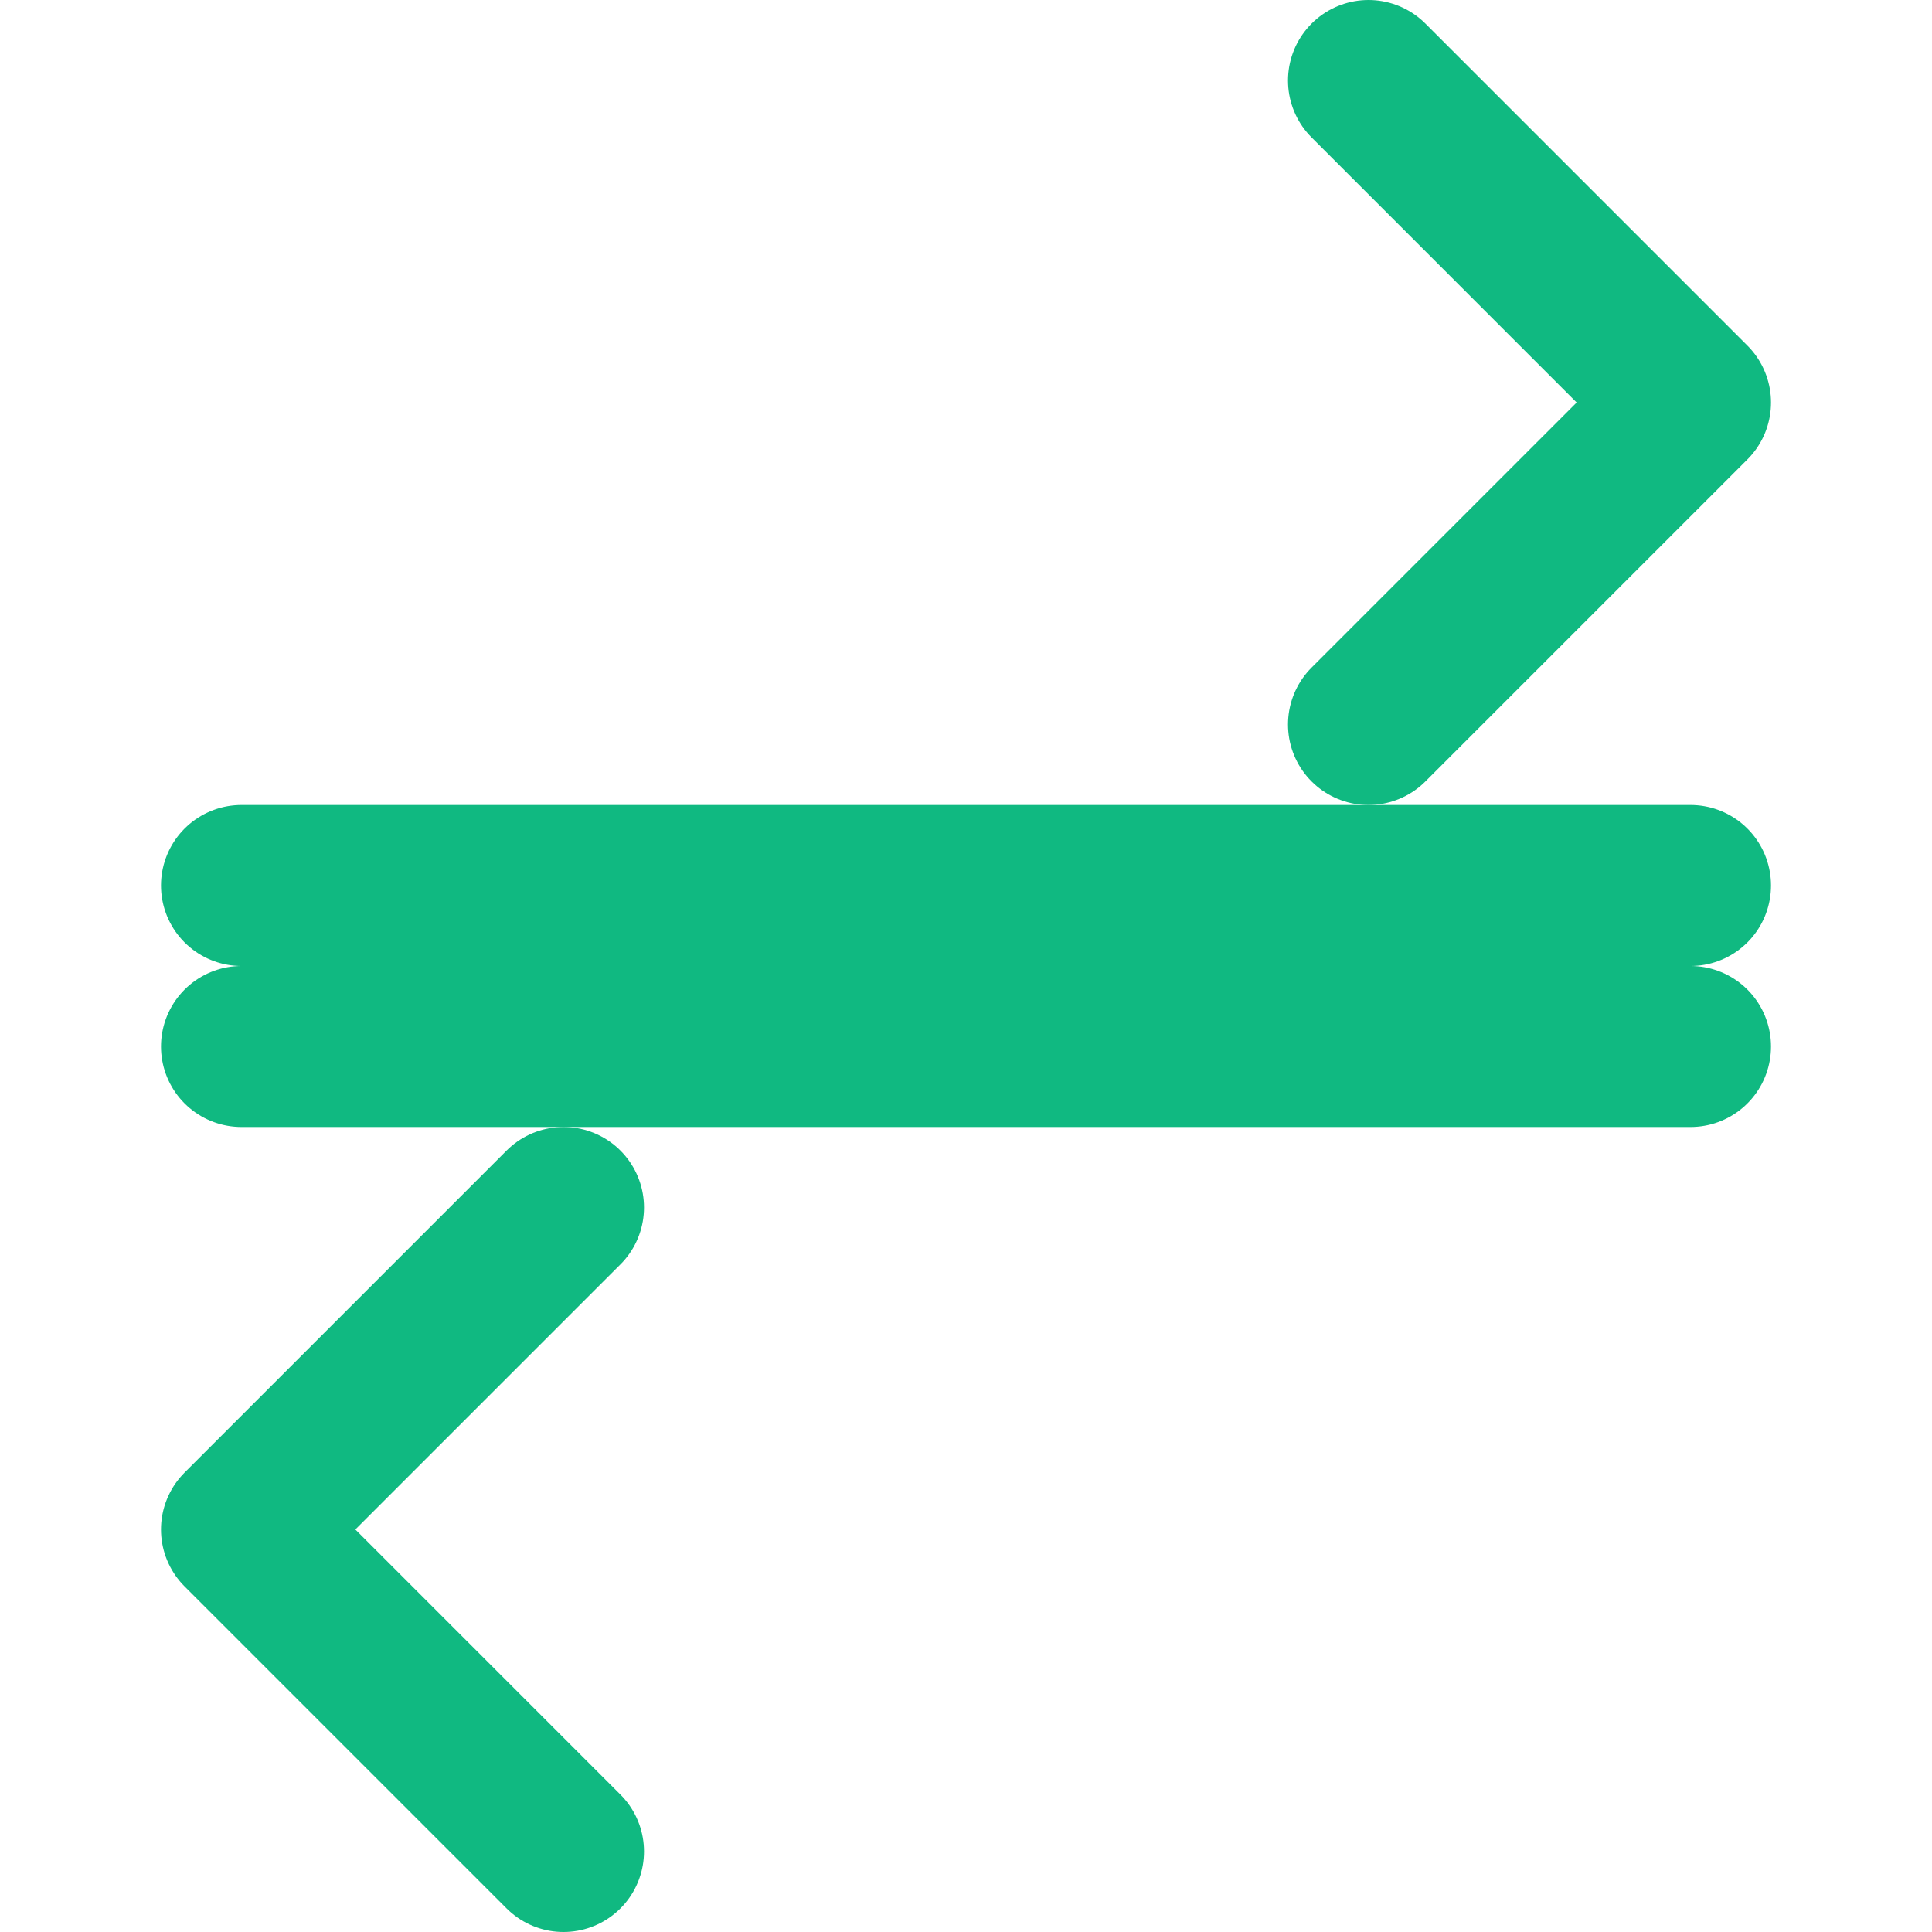
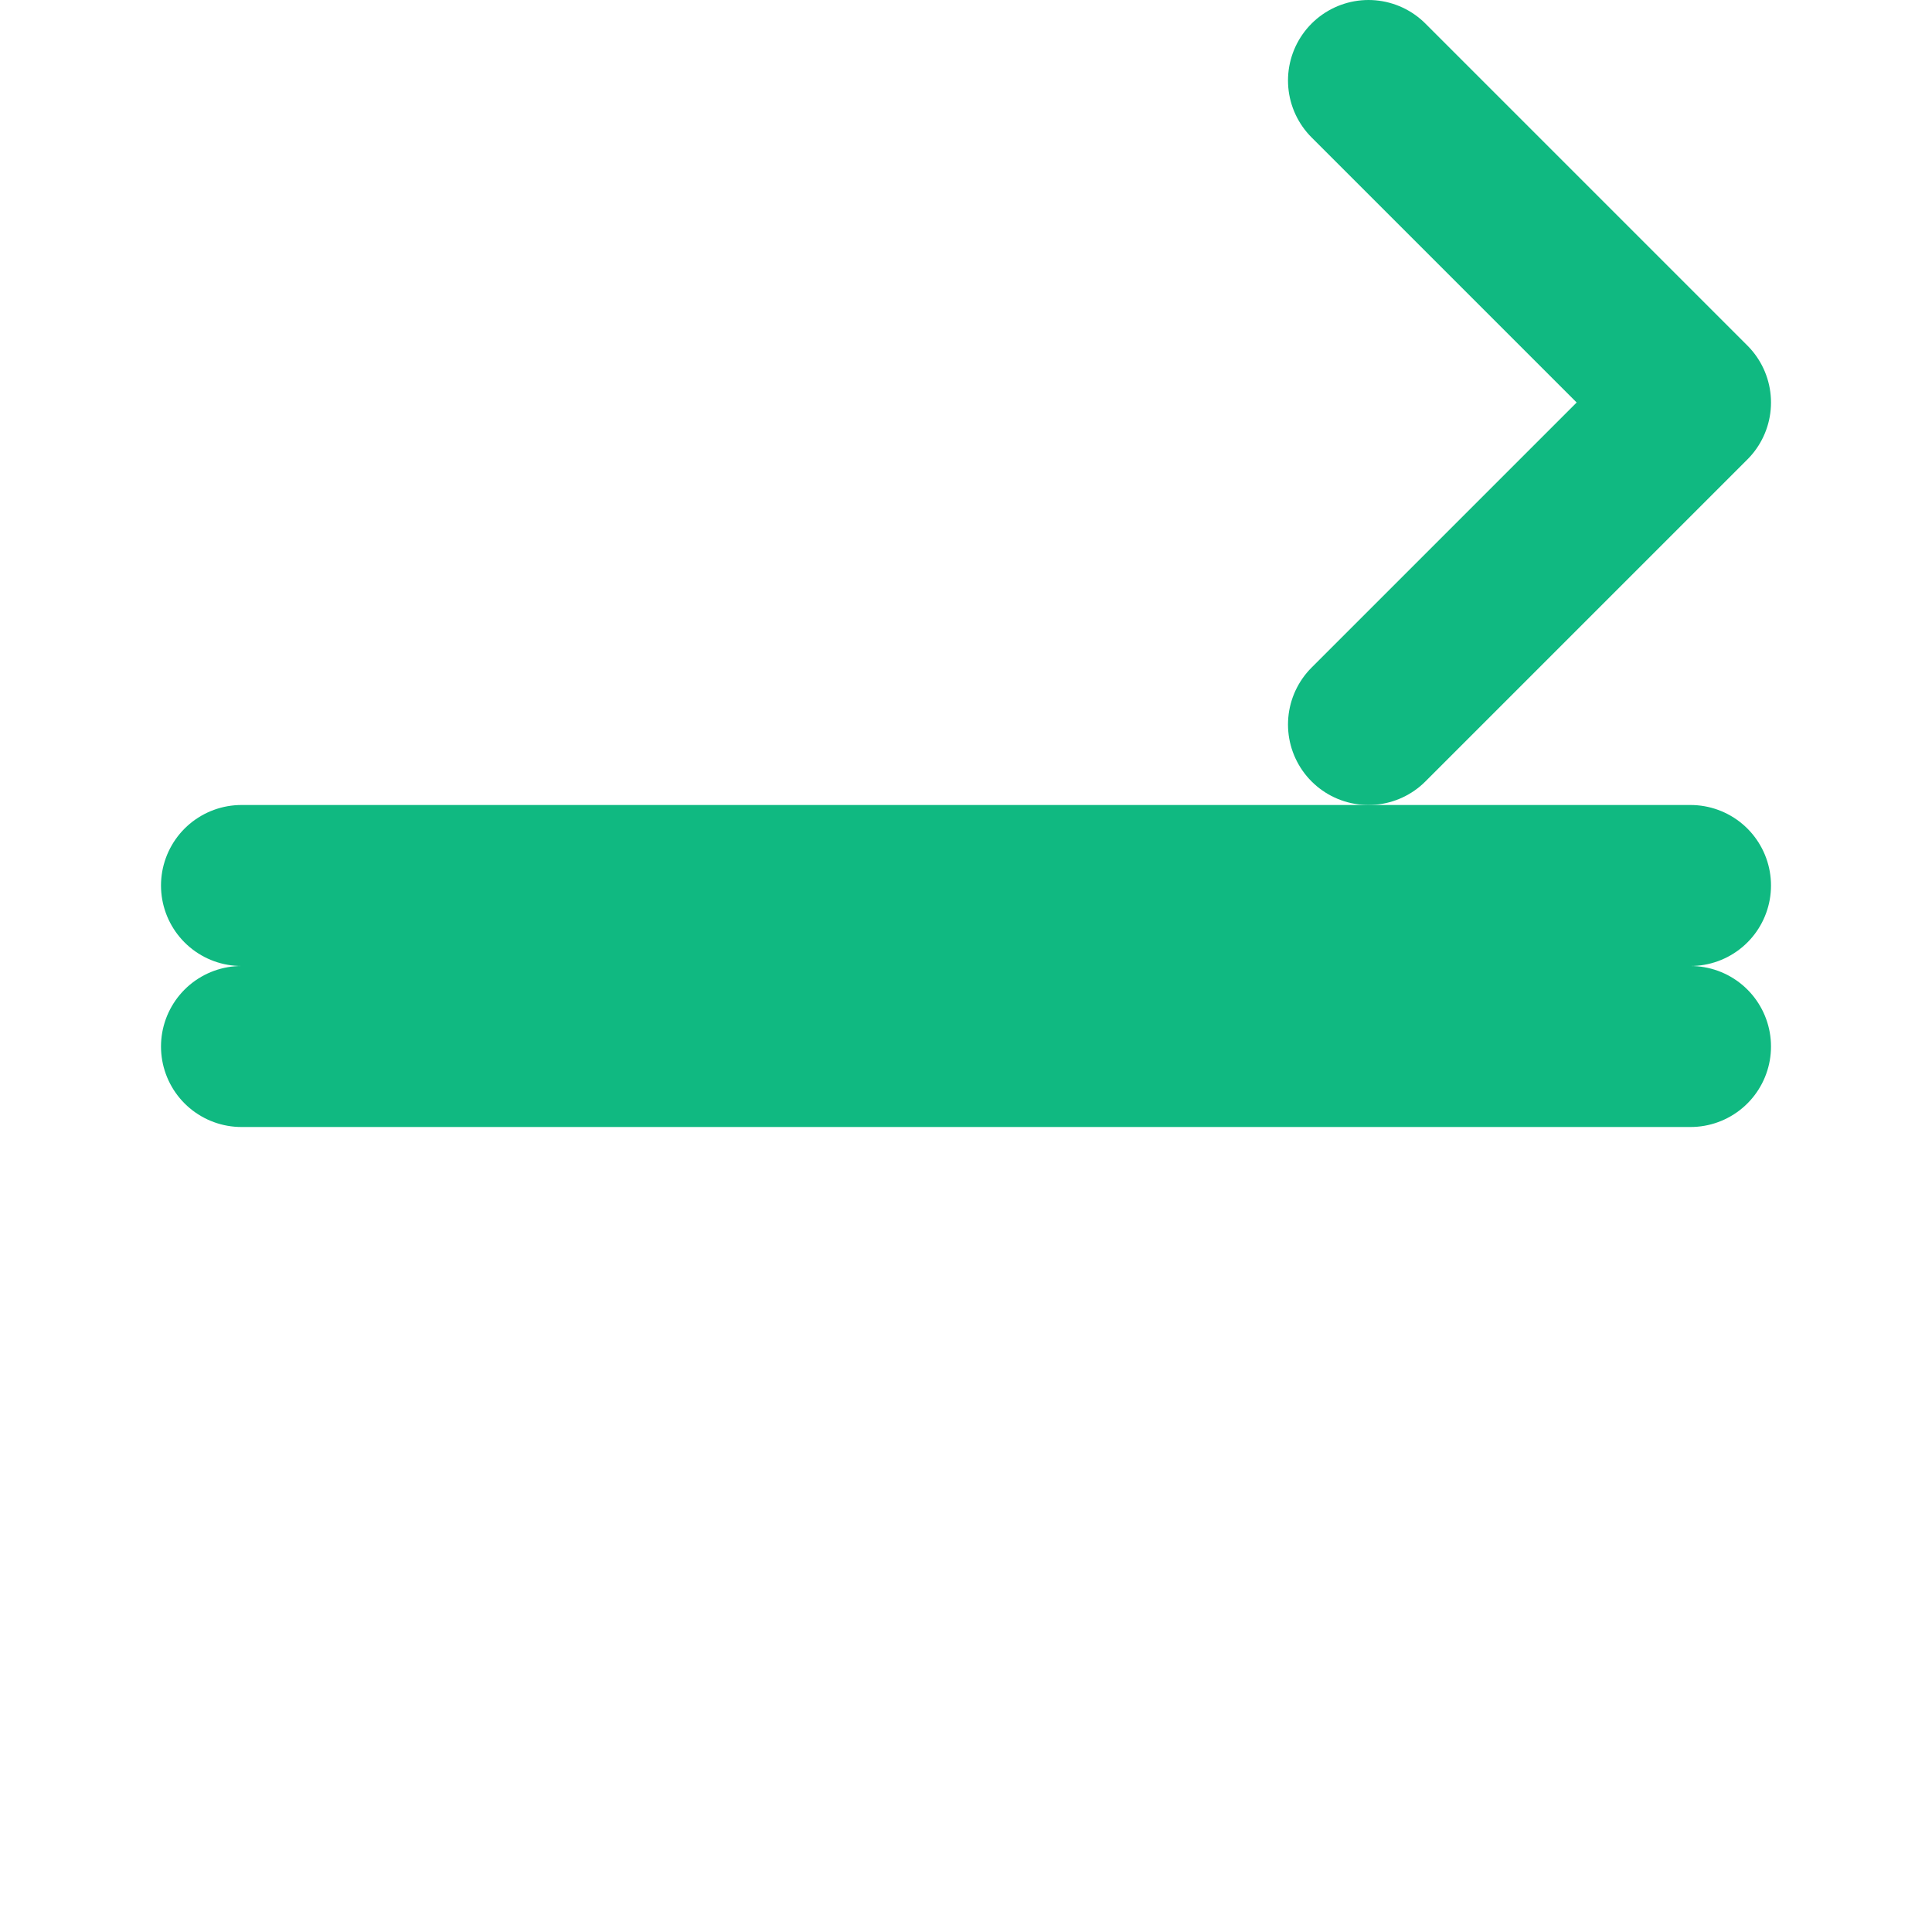
<svg xmlns="http://www.w3.org/2000/svg" viewBox="0 0 24 24" fill="none" stroke="#10B981" stroke-width="2" stroke-linecap="round" stroke-linejoin="round">
  <path d="M17 1l4 4-4 4" />
  <path d="M3 11h18" />
-   <path d="M7 23l-4-4 4-4" />
  <path d="M21 13H3" />
</svg>